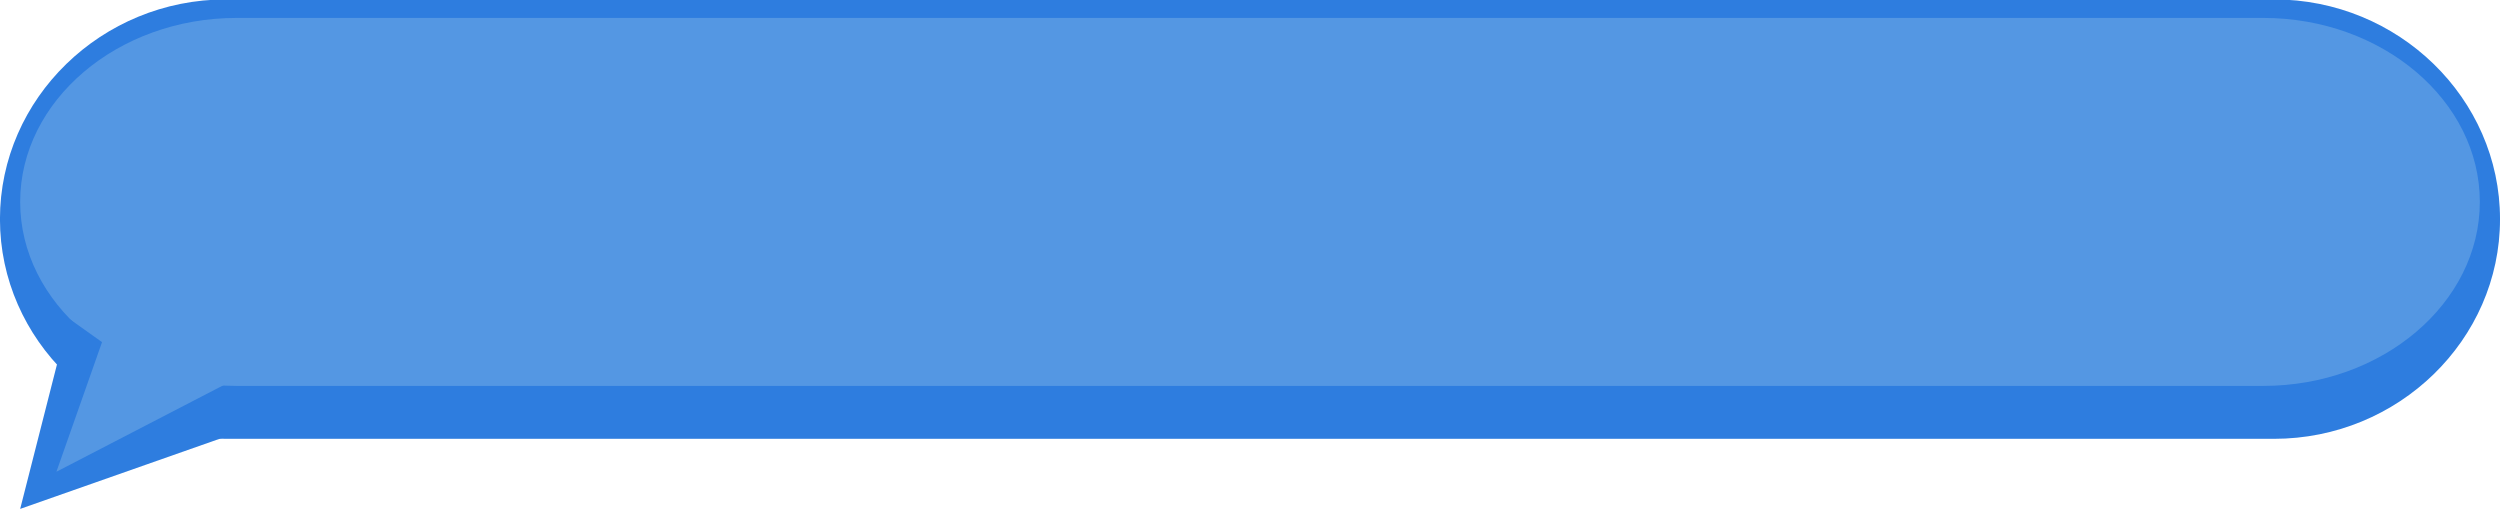
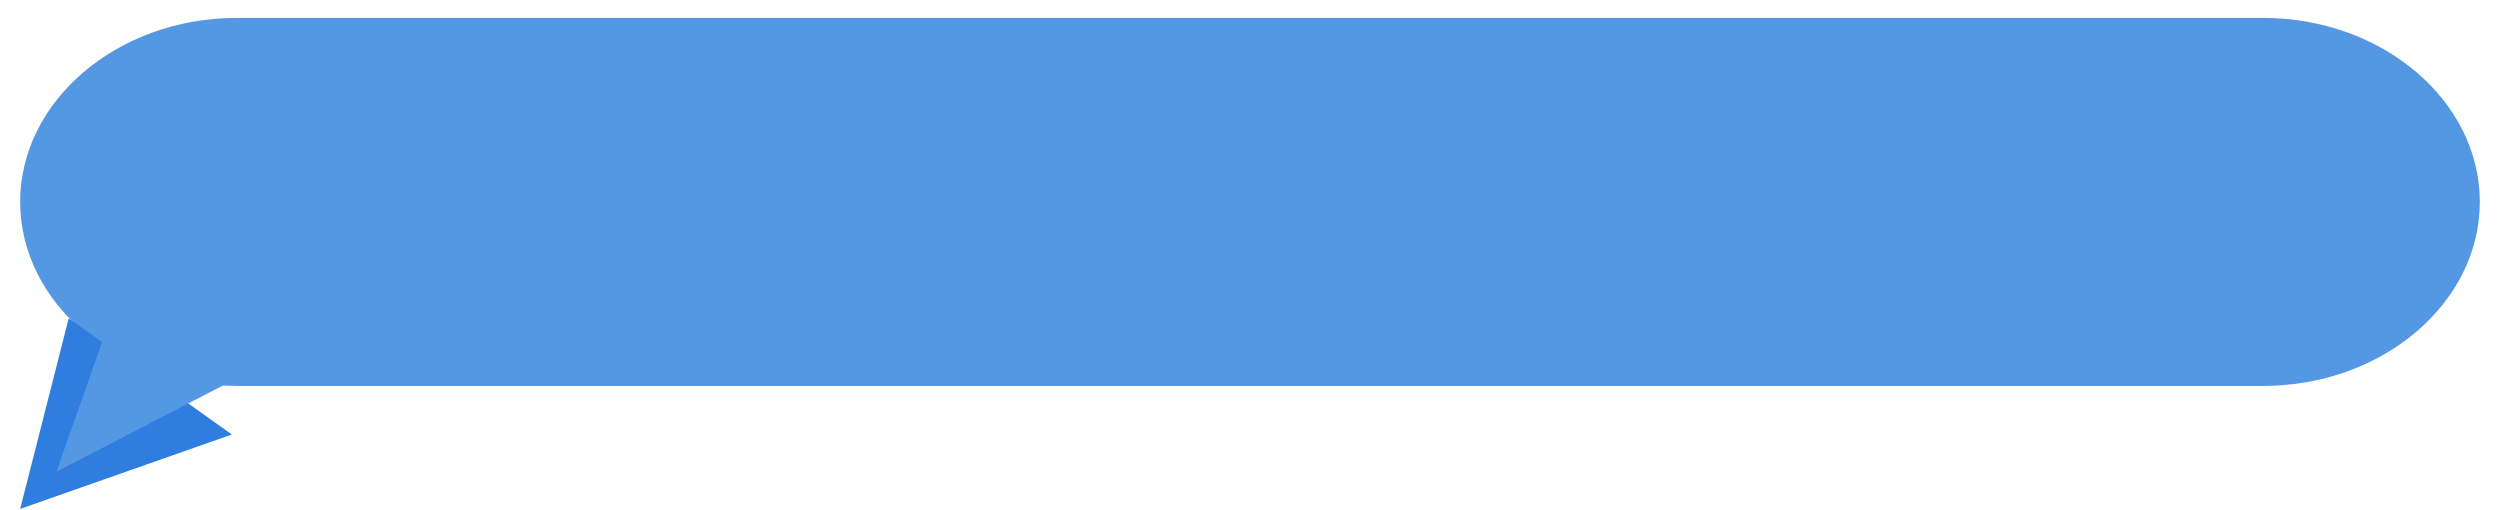
<svg xmlns="http://www.w3.org/2000/svg" fill="#2e7ddf" height="32.3" preserveAspectRatio="xMidYMid meet" version="1" viewBox="0.8 0.2 158.4 32.3" width="158.4" zoomAndPan="magnify">
  <g clip-rule="evenodd" fill-rule="evenodd">
    <g>
      <g id="change1_2">
-         <path d="M159.201,14.085c0,7.655-6.445,13.919-14.322,13.919H15.118 c-7.876,0-14.321-6.264-14.321-13.919c0-7.659,6.445-13.922,14.321-13.922h129.761C152.756,0.163,159.201,6.426,159.201,14.085z" />
-       </g>
+         </g>
      <g id="change2_2">
        <path d="M157.921,12.992c0,6.413-6.174,11.659-13.719,11.659H15.796 c-7.544,0-13.718-5.246-13.718-11.659c0-6.411,6.174-11.656,13.718-11.656h128.406C151.747,1.336,157.921,6.581,157.921,12.992z" fill="#5497e3" />
      </g>
    </g>
    <g>
      <g id="change1_1">
        <path d="M5.152 20.374L2.078 32.444 15.49 27.729z" />
      </g>
      <g id="change2_1">
        <path d="M7.794 20.374L4.374 30.09 16.603 23.754z" fill="#5497e3" />
      </g>
    </g>
  </g>
</svg>